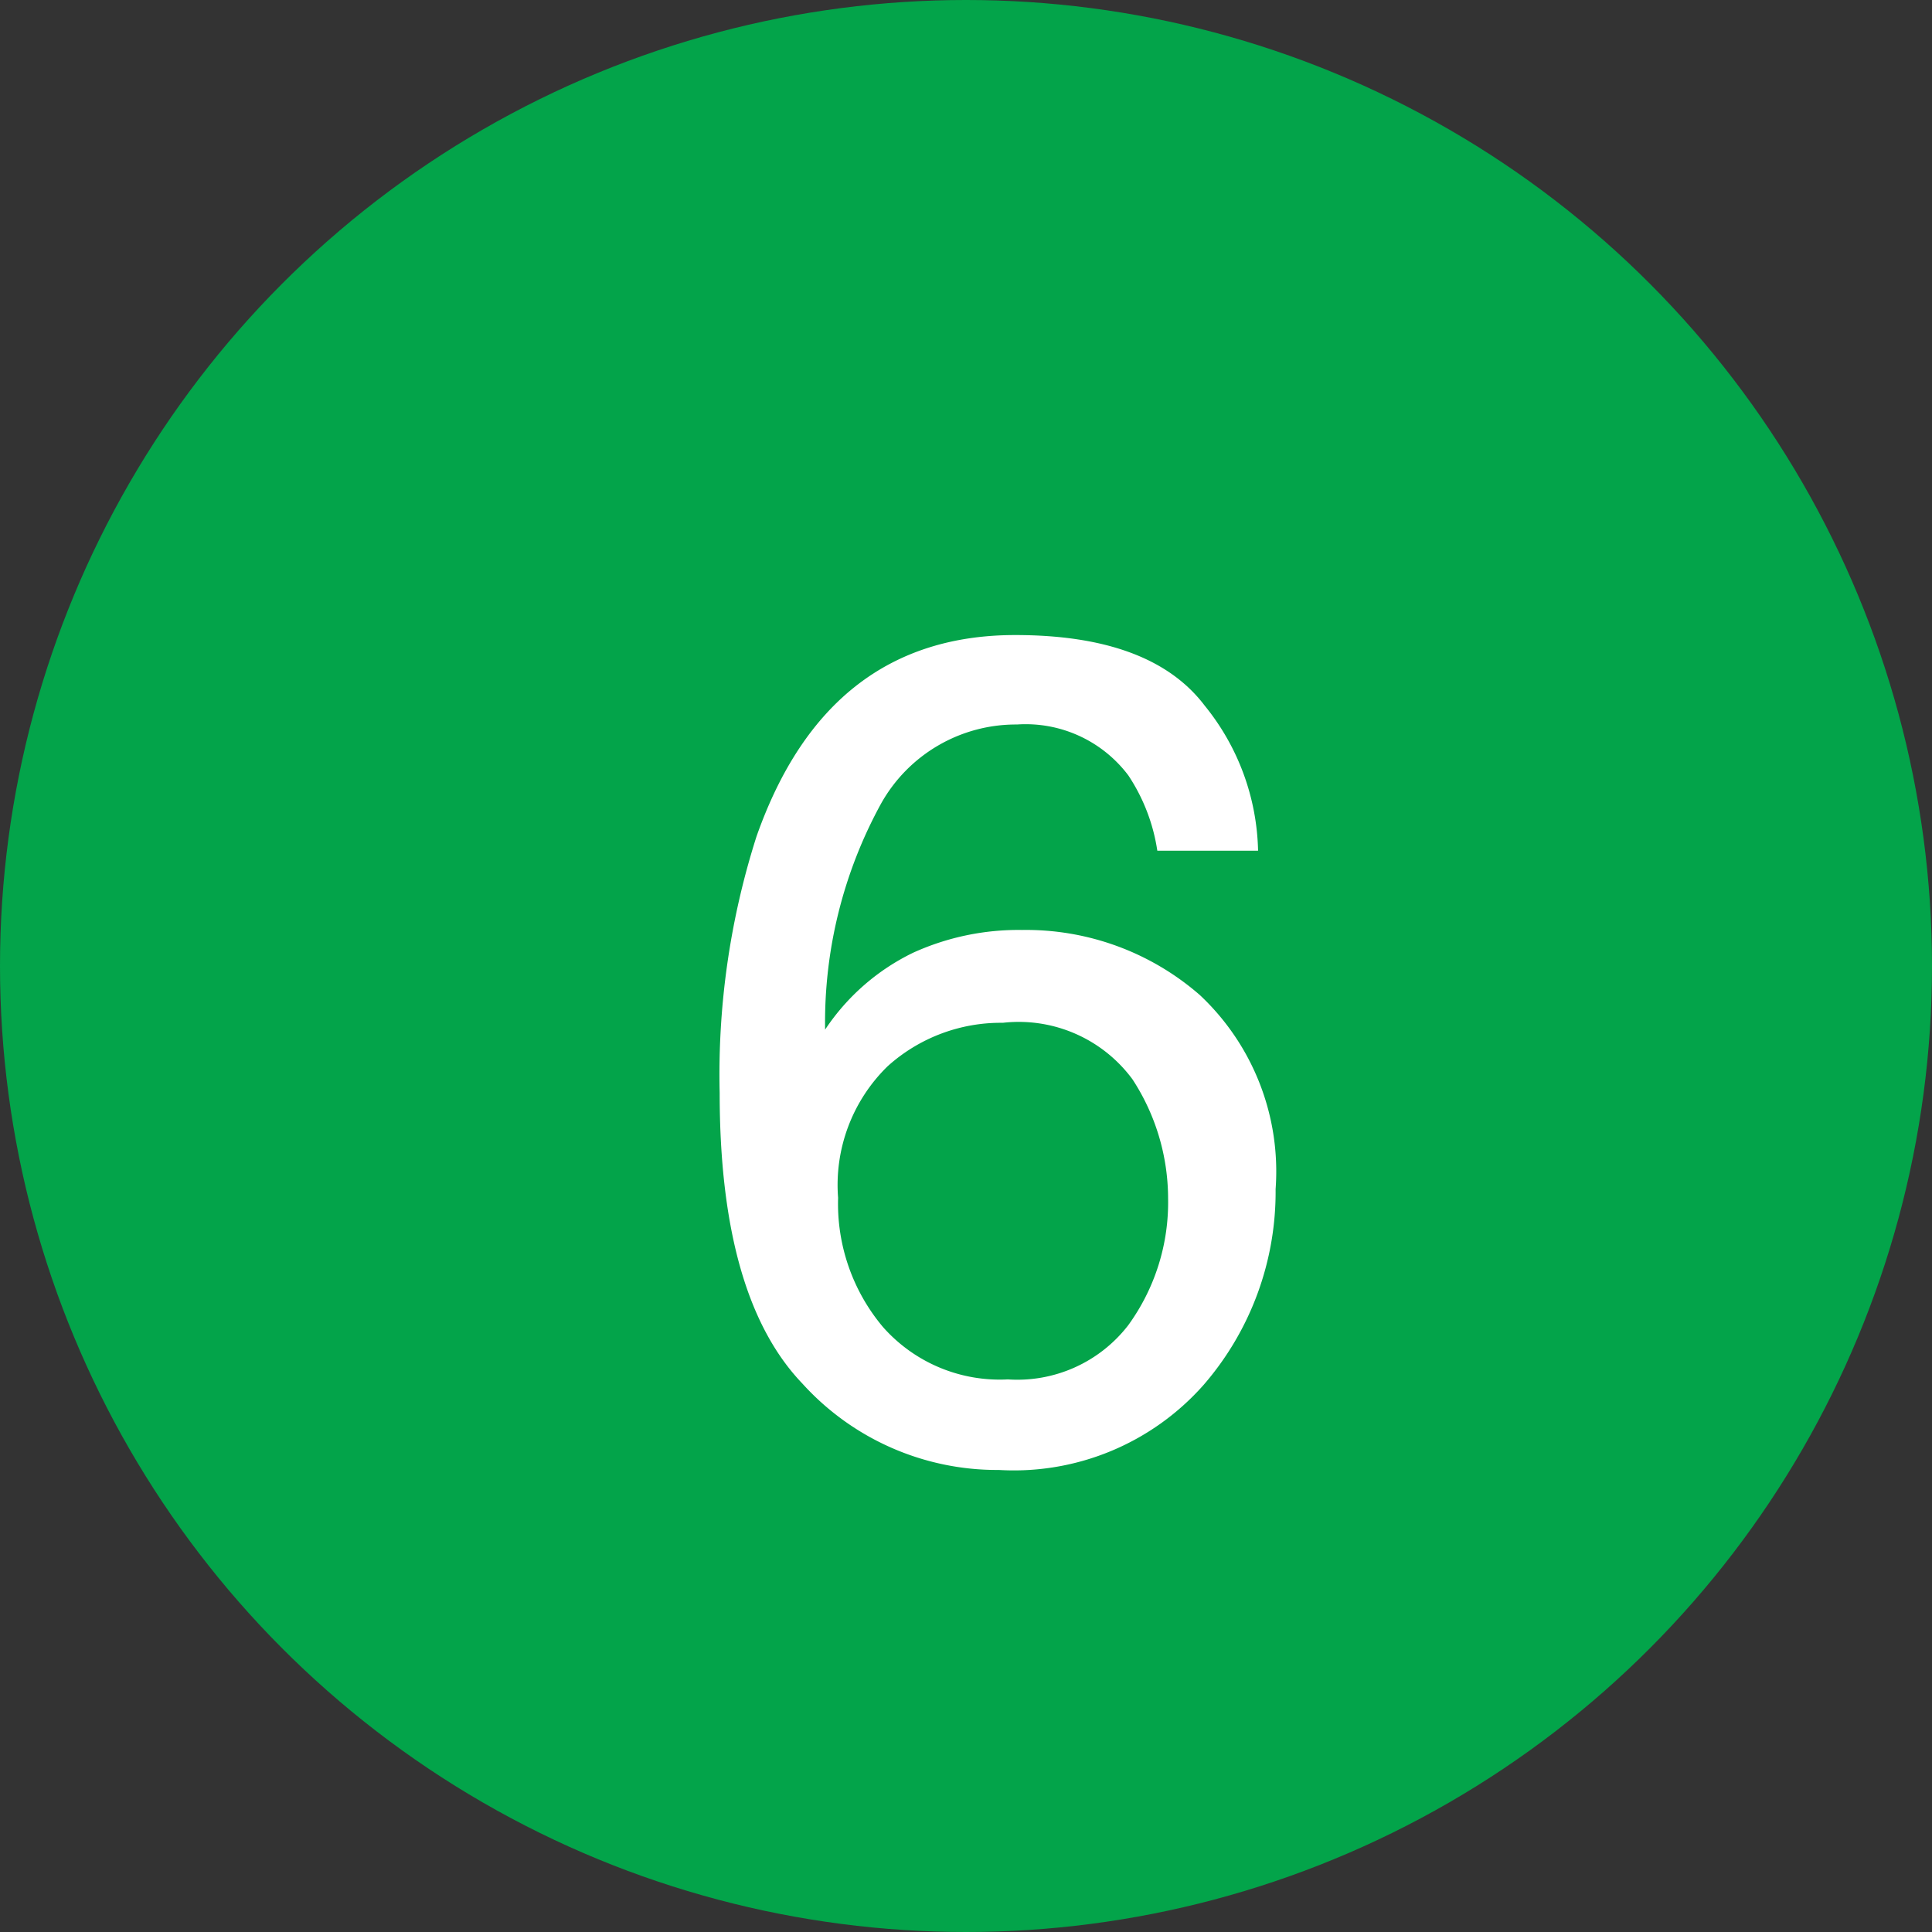
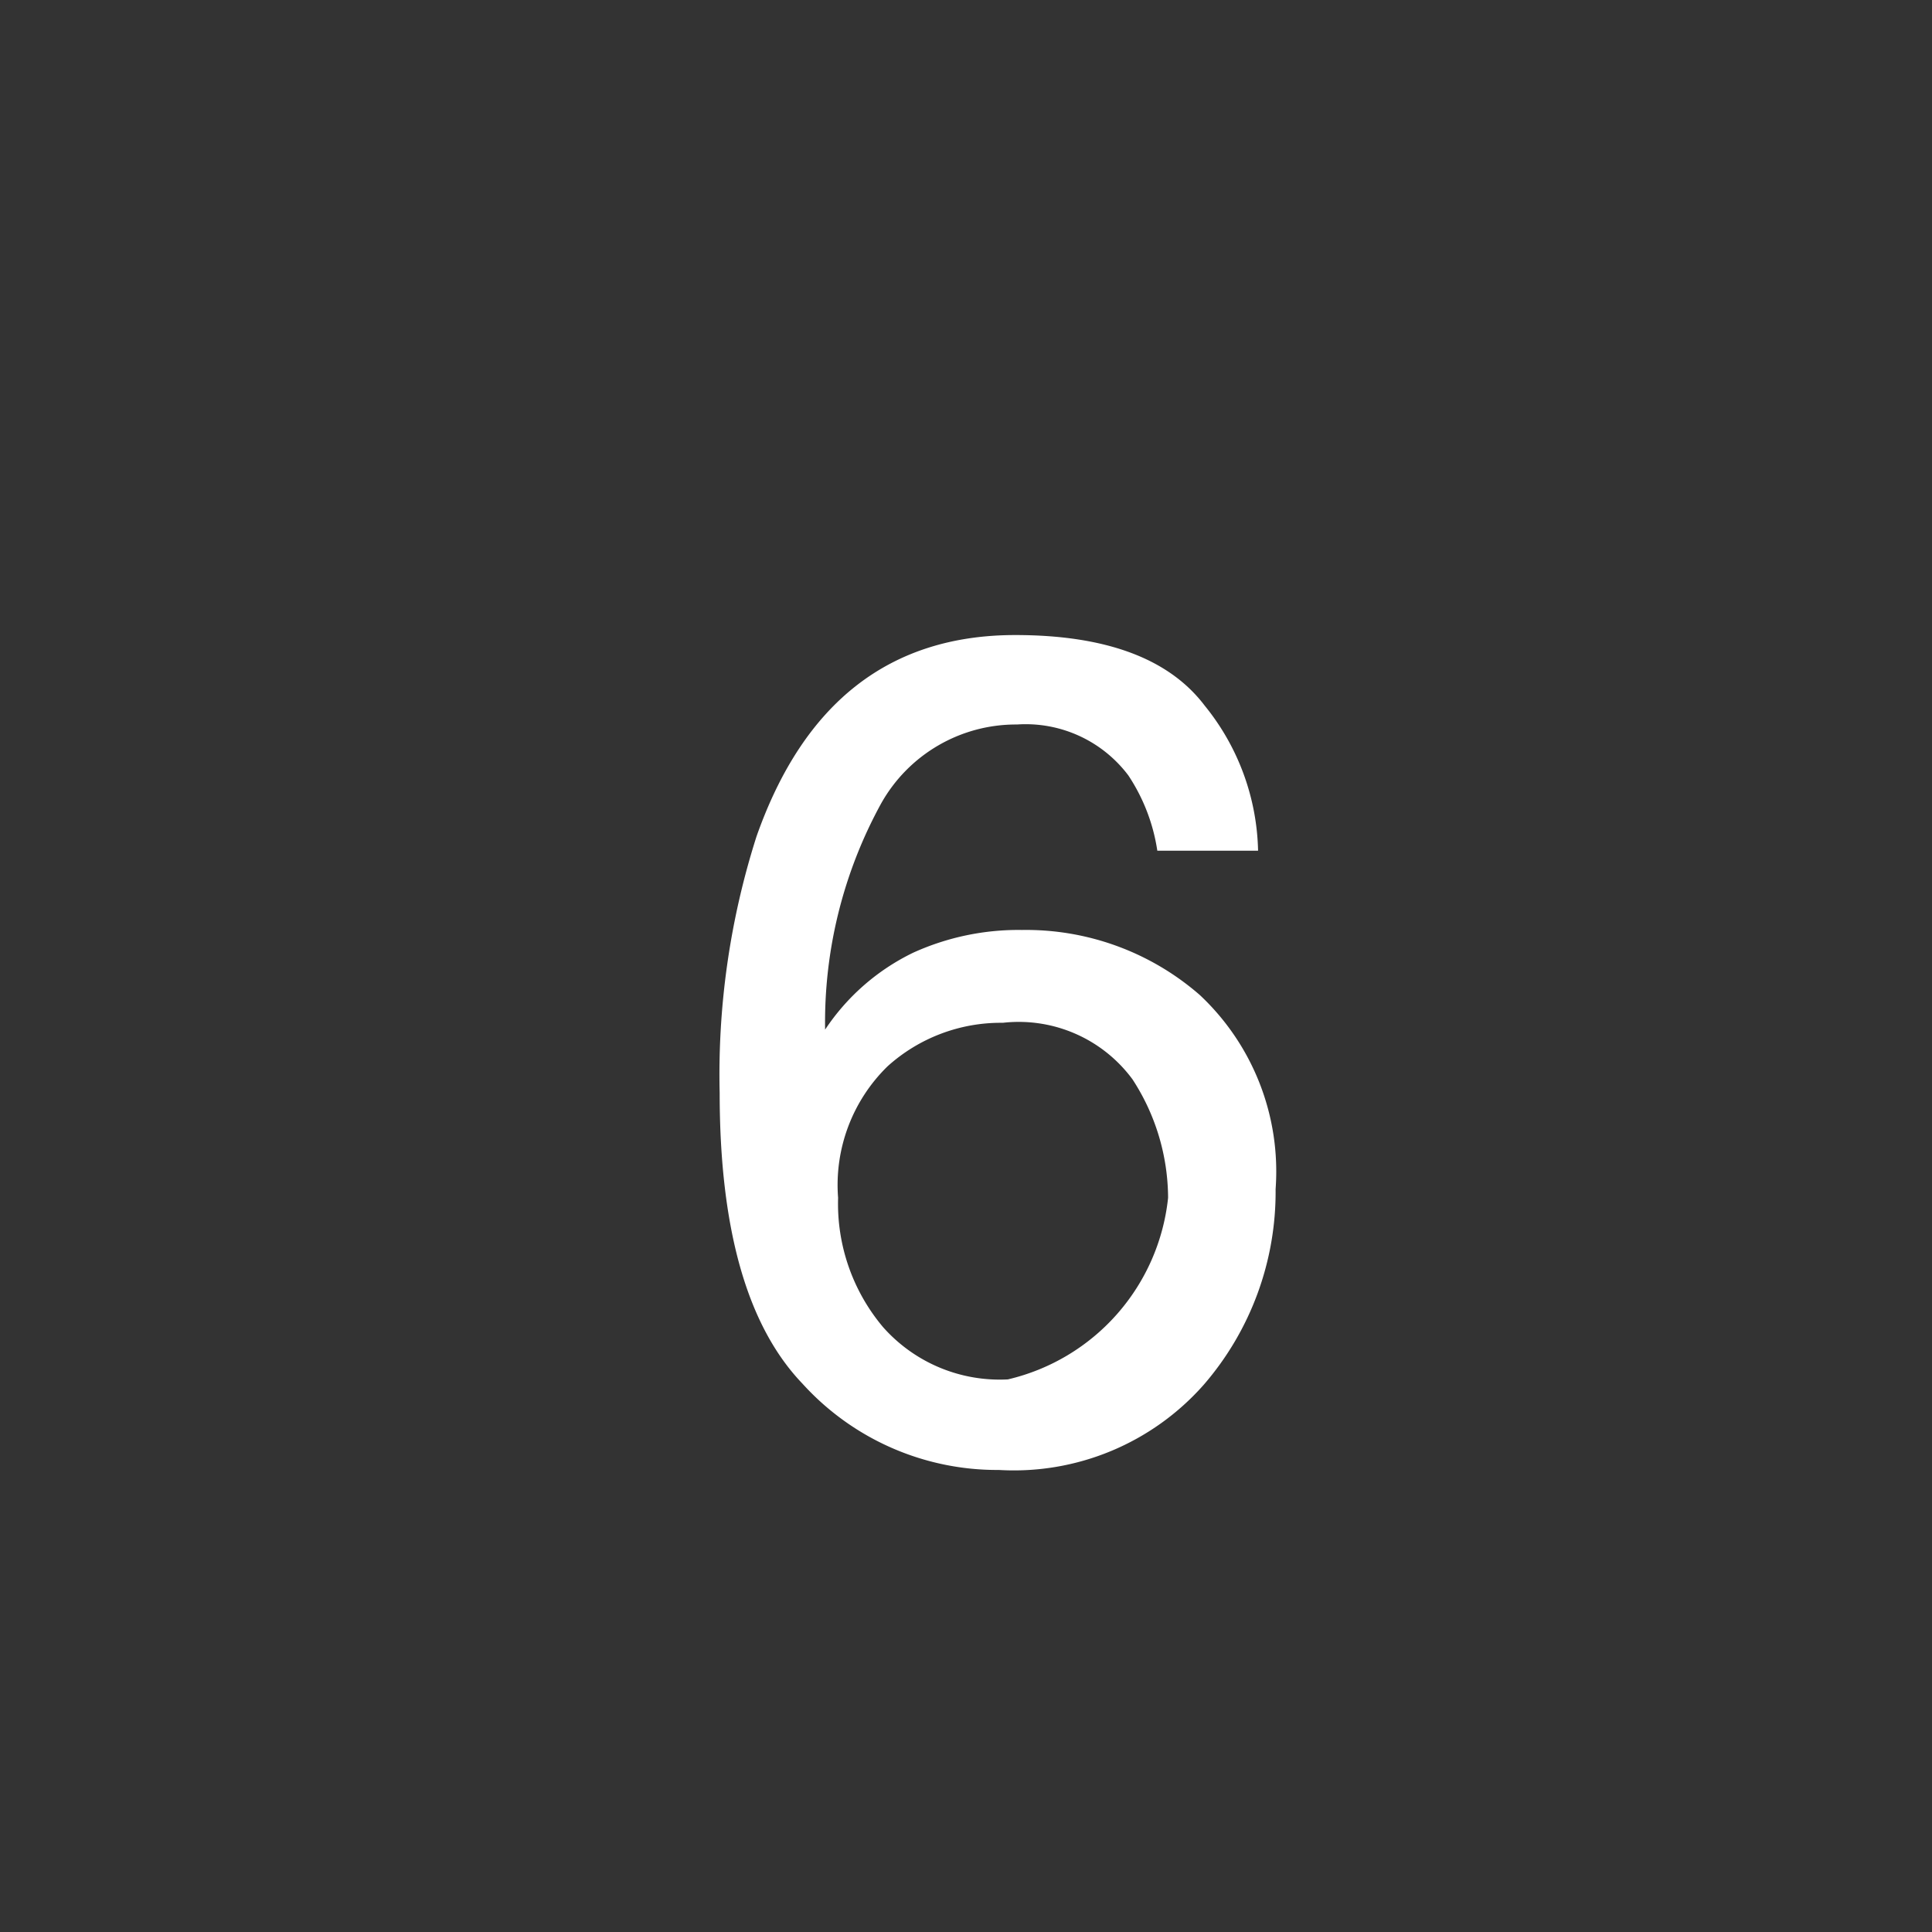
<svg xmlns="http://www.w3.org/2000/svg" width="40" height="40" viewBox="0 0 40 40">
  <rect x="0" y="0" width="40" height="40" fill="#333333" stroke="none" />
  <g id="グループ_9661" data-name="グループ 9661" transform="translate(-355 -1155)">
-     <circle id="楕円形_126" data-name="楕円形 126" cx="20" cy="20" r="20" transform="translate(355 1155)" fill="#03a44a" />
-     <path id="パス_7476" data-name="パス 7476" d="M7.02-16.852q2.813,0,3.92,1.459a4.921,4.921,0,0,1,1.107,3.006H9.961a3.846,3.846,0,0,0-.6-1.559A2.66,2.66,0,0,0,7.055-15a3.2,3.2,0,0,0-2.812,1.635,9.42,9.42,0,0,0-1.16,4.682A4.586,4.586,0,0,1,4.91-10.277a5.271,5.271,0,0,1,2.25-.469A5.473,5.473,0,0,1,10.84-9.4a5.006,5.006,0,0,1,1.57,4.02A6.1,6.1,0,0,1,10.922-1.33,5.243,5.243,0,0,1,6.68.434,5.44,5.44,0,0,1,2.613-1.354Q.9-3.141.9-7.371a16.2,16.2,0,0,1,.762-5.309Q3.129-16.852,7.02-16.852ZM6.867-1.441a2.9,2.9,0,0,0,2.49-1.119A4.327,4.327,0,0,0,10.184-5.2a4.518,4.518,0,0,0-.738-2.455A2.926,2.926,0,0,0,6.762-8.824a3.5,3.5,0,0,0-2.385.9A3.432,3.432,0,0,0,3.352-5.2a3.965,3.965,0,0,0,.932,2.678A3.226,3.226,0,0,0,6.867-1.441Z" transform="translate(369 1185)" fill="#fff" />
+     <path id="パス_7476" data-name="パス 7476" d="M7.02-16.852q2.813,0,3.92,1.459a4.921,4.921,0,0,1,1.107,3.006H9.961a3.846,3.846,0,0,0-.6-1.559A2.66,2.66,0,0,0,7.055-15a3.2,3.2,0,0,0-2.812,1.635,9.42,9.42,0,0,0-1.16,4.682A4.586,4.586,0,0,1,4.91-10.277a5.271,5.271,0,0,1,2.25-.469A5.473,5.473,0,0,1,10.84-9.4a5.006,5.006,0,0,1,1.57,4.02A6.1,6.1,0,0,1,10.922-1.33,5.243,5.243,0,0,1,6.68.434,5.44,5.44,0,0,1,2.613-1.354Q.9-3.141.9-7.371a16.2,16.2,0,0,1,.762-5.309Q3.129-16.852,7.02-16.852ZM6.867-1.441A4.327,4.327,0,0,0,10.184-5.2a4.518,4.518,0,0,0-.738-2.455A2.926,2.926,0,0,0,6.762-8.824a3.5,3.5,0,0,0-2.385.9A3.432,3.432,0,0,0,3.352-5.2a3.965,3.965,0,0,0,.932,2.678A3.226,3.226,0,0,0,6.867-1.441Z" transform="translate(369 1185)" fill="#fff" />
  </g>
</svg>